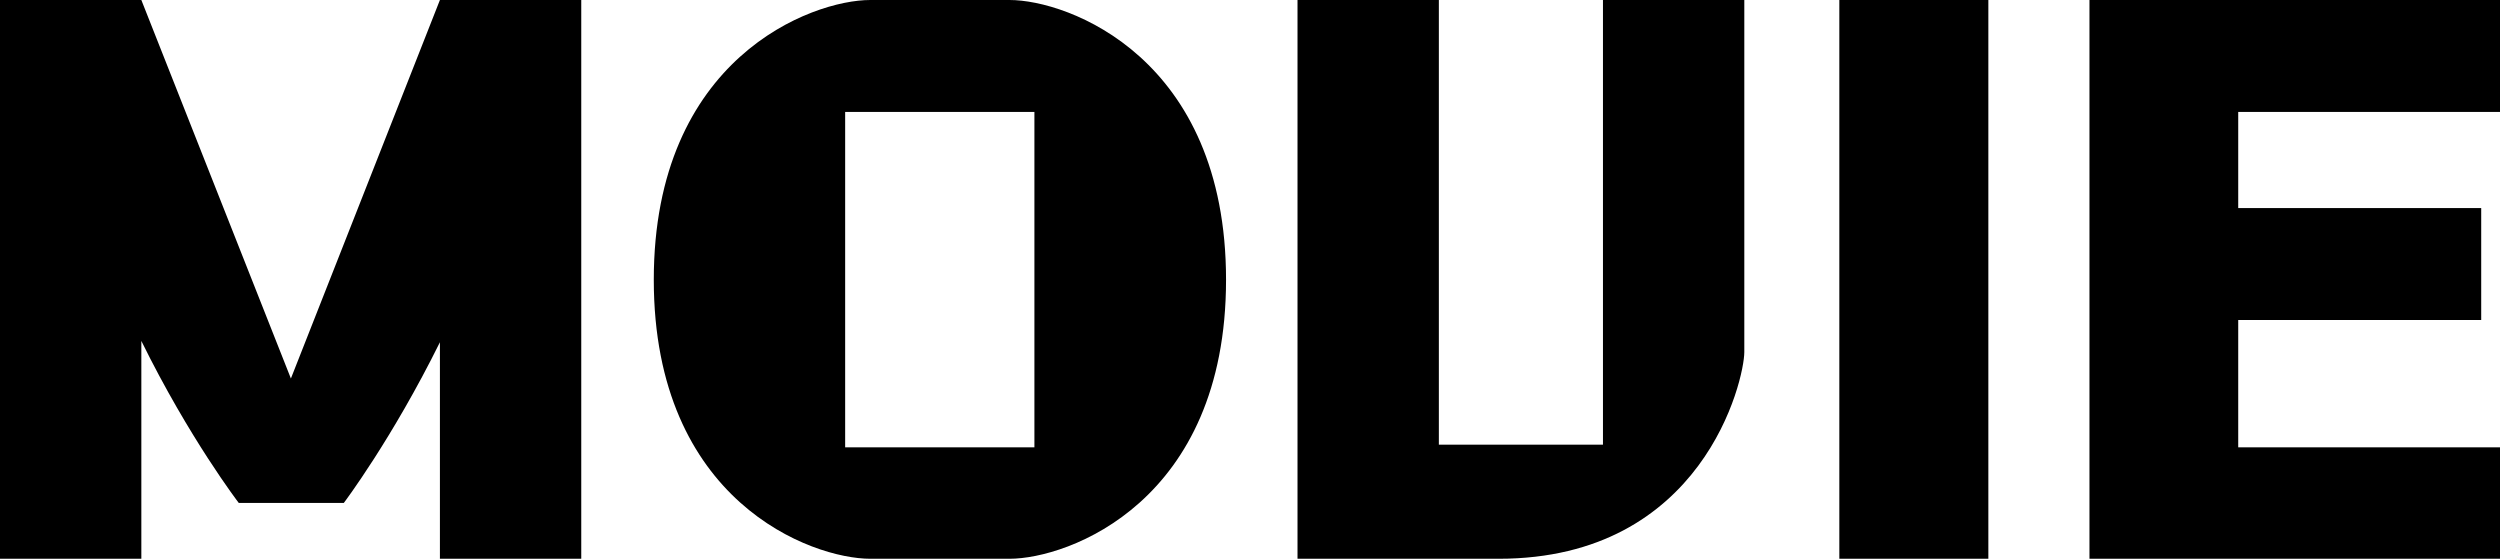
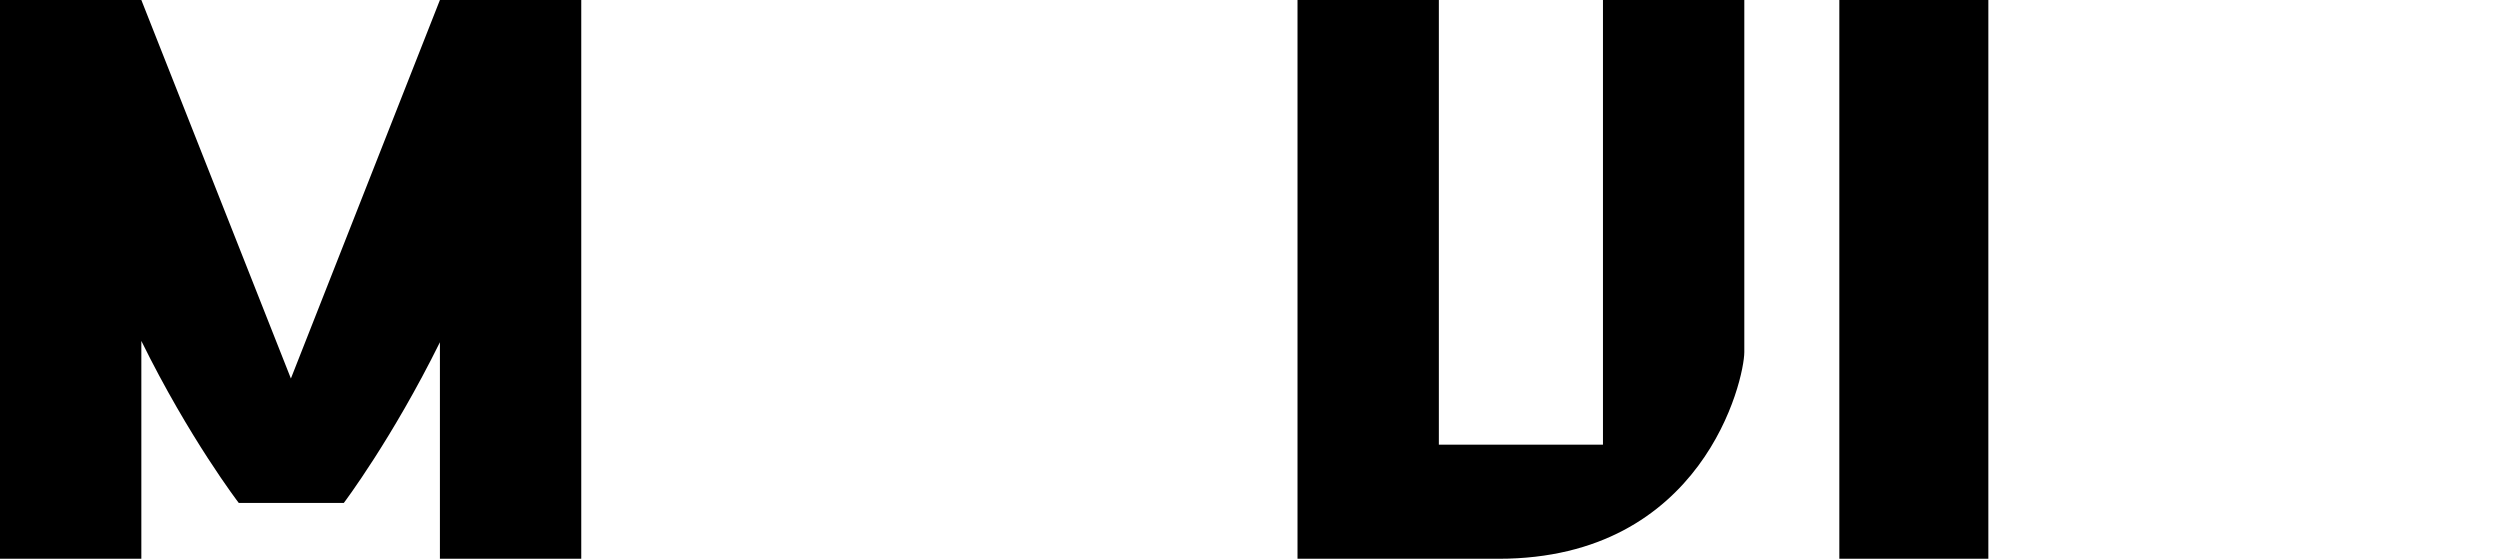
<svg xmlns="http://www.w3.org/2000/svg" id="_レイヤー_2" width="94.45" height="21.11" viewBox="0 0 94.45 21.11">
  <g id="_レイヤー_1-2">
    <path d="M16.62,21.11v-8.18c-1.81,3.66-3.63,6.07-3.63,6.07h-3.97s-1.87-2.44-3.68-6.12v8.23H0V0h5.34l5.65,14.3L16.62,0h5.34v21.11h-5.34Z" />
-     <path d="M32.88,21.11c-2.21,0-8.18-2.16-8.18-10.54S30.67,0,32.88,0h5.26c2.21,0,8.18,2.18,8.18,10.57s-5.97,10.54-8.18,10.54h-5.26ZM39.08,4.23h-7.15v12.67h7.15V4.23Z" />
    <path d="M49.02,21.11V0h5.34v16.8h6.2V0h5.34v13.3c0,1.05-1.55,7.81-9.28,7.81h-7.6Z" />
    <path d="M69.49,21.11V0h5.63v21.11h-5.63Z" />
-     <path d="M78.94,21.11V0h15.51v4.23h-9.89v3.63h9.18v4.23h-9.18v4.81h9.89v4.21h-15.51Z" />
  </g>
</svg>